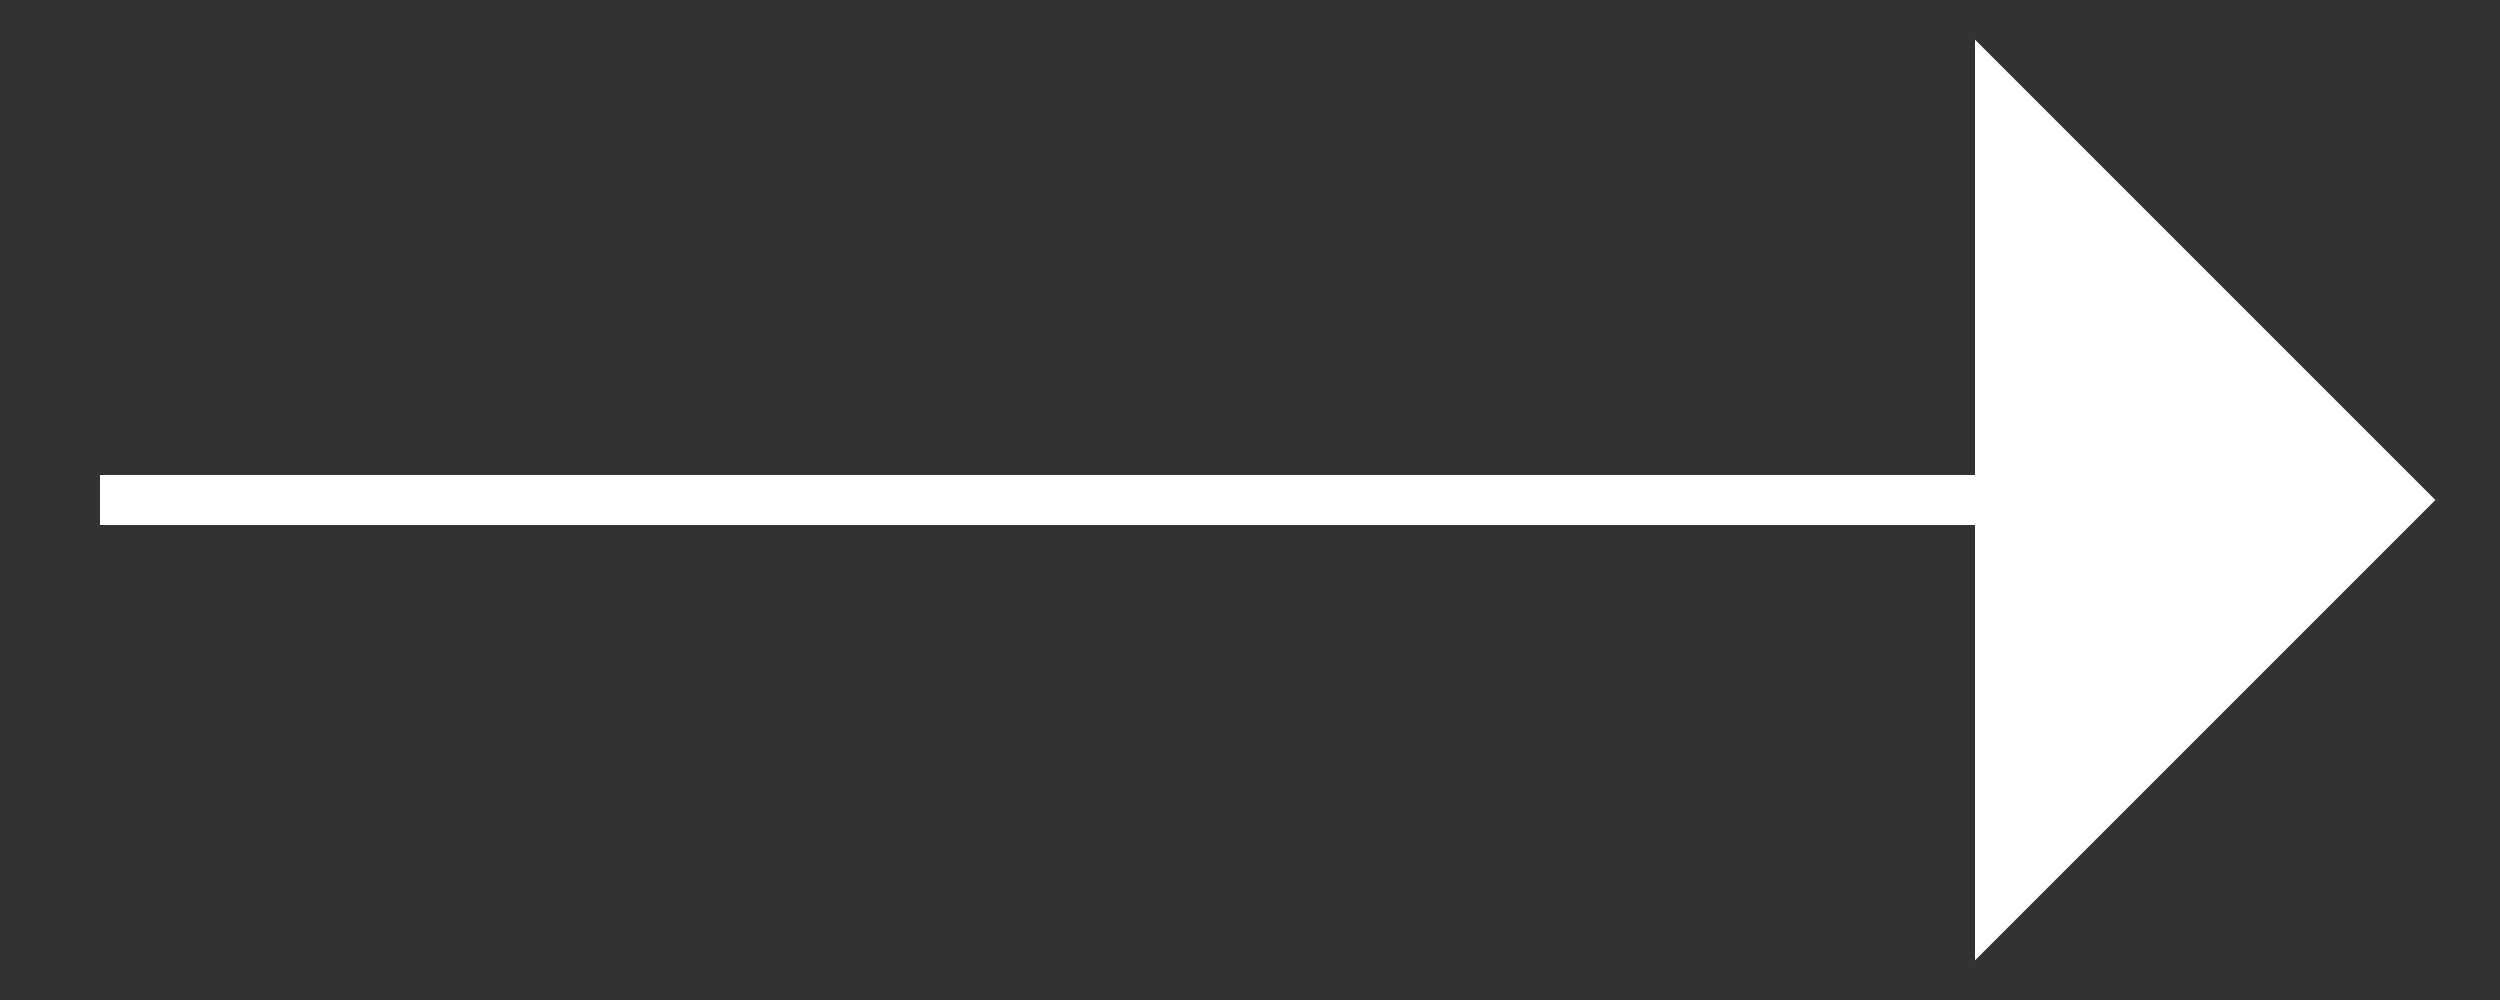
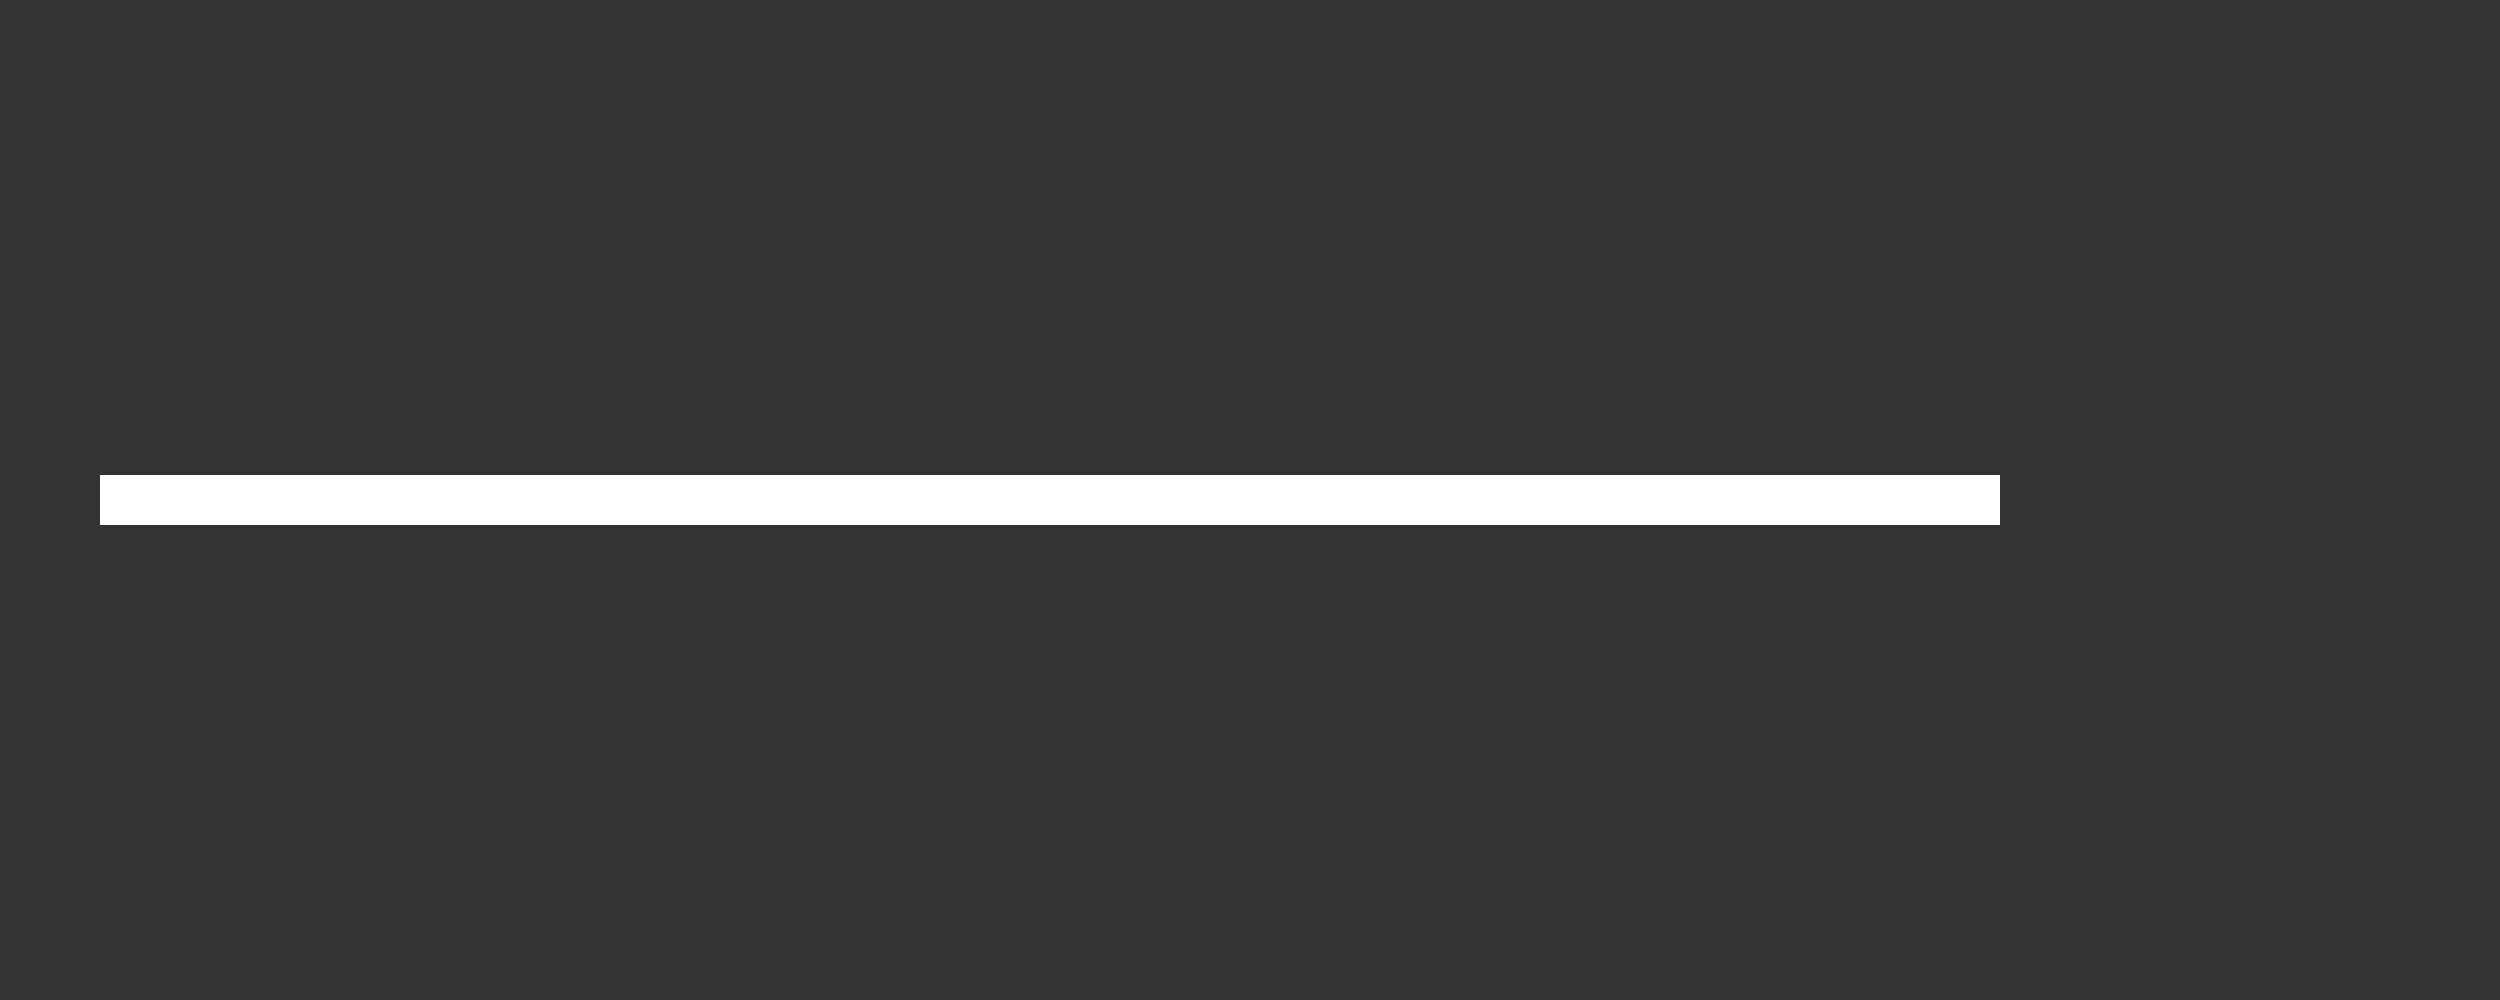
<svg xmlns="http://www.w3.org/2000/svg" height="20" width="50">
  <rect width="100%" height="100%" fill="#333333" stroke="none" />
  <line x1="2" y1="10" x2="40" y2="10" style="fill:#fff;stroke:#fff;stroke-width:1" />
-   <polygon points="40,18 40,2 48,10" style="fill:#fff;stroke:#fff;stroke-width:1" />
</svg>